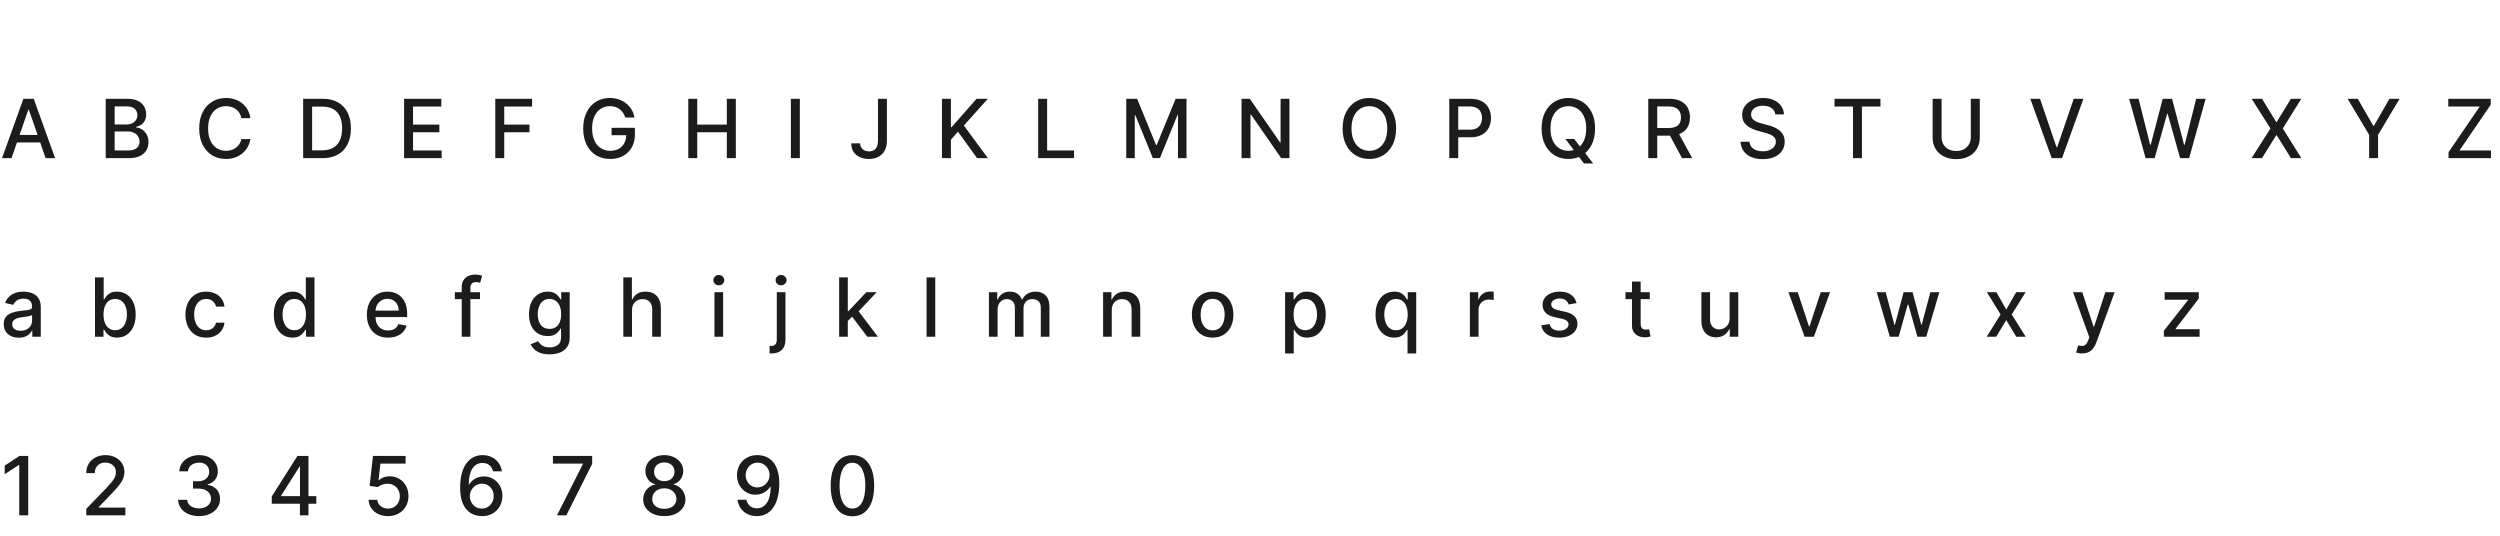
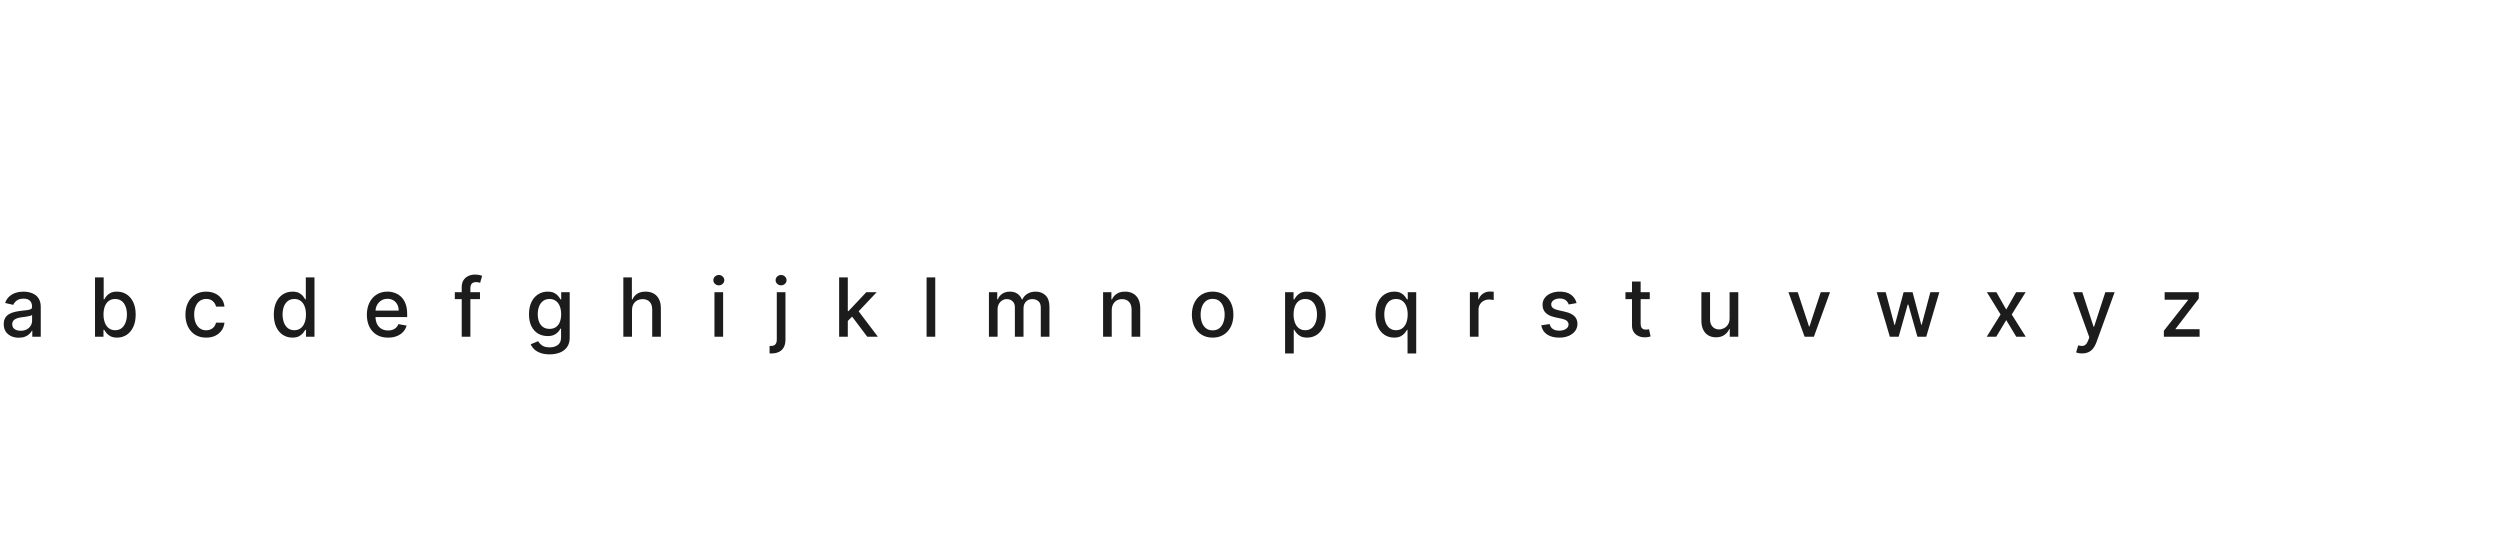
<svg xmlns="http://www.w3.org/2000/svg" width="490" height="105" viewBox="0 0 490 105" fill="none">
-   <path d="M2.261 31H0.398L4.585 19.364H6.614L10.801 31H8.938L5.648 21.477H5.557L2.261 31ZM2.574 26.443H8.619V27.921H2.574V26.443ZM20.716 31V19.364H24.977C25.803 19.364 26.487 19.5 27.028 19.773C27.57 20.042 27.975 20.407 28.244 20.869C28.513 21.328 28.648 21.845 28.648 22.421C28.648 22.905 28.559 23.314 28.381 23.648C28.203 23.977 27.964 24.242 27.665 24.443C27.369 24.64 27.044 24.784 26.688 24.875V24.989C27.074 25.008 27.451 25.133 27.818 25.364C28.189 25.591 28.496 25.915 28.739 26.335C28.981 26.756 29.102 27.267 29.102 27.869C29.102 28.464 28.962 28.998 28.682 29.472C28.405 29.941 27.977 30.314 27.398 30.591C26.818 30.864 26.078 31 25.176 31H20.716ZM22.472 29.494H25.006C25.847 29.494 26.449 29.331 26.812 29.006C27.176 28.68 27.358 28.273 27.358 27.784C27.358 27.417 27.265 27.079 27.079 26.773C26.894 26.466 26.629 26.222 26.284 26.04C25.943 25.858 25.538 25.767 25.068 25.767H22.472V29.494ZM22.472 24.398H24.824C25.218 24.398 25.572 24.322 25.886 24.171C26.204 24.019 26.456 23.807 26.642 23.534C26.831 23.258 26.926 22.932 26.926 22.557C26.926 22.076 26.758 21.672 26.421 21.347C26.083 21.021 25.566 20.858 24.869 20.858H22.472V24.398ZM49.084 23.148H47.311C47.243 22.769 47.116 22.436 46.93 22.148C46.745 21.86 46.517 21.616 46.249 21.415C45.98 21.214 45.678 21.062 45.345 20.96C45.016 20.858 44.665 20.807 44.294 20.807C43.624 20.807 43.023 20.975 42.493 21.312C41.966 21.65 41.55 22.144 41.243 22.796C40.94 23.447 40.788 24.242 40.788 25.182C40.788 26.129 40.94 26.928 41.243 27.579C41.55 28.231 41.968 28.724 42.499 29.057C43.029 29.39 43.626 29.557 44.288 29.557C44.656 29.557 45.004 29.508 45.334 29.409C45.667 29.307 45.968 29.157 46.237 28.96C46.506 28.763 46.733 28.523 46.919 28.239C47.108 27.951 47.239 27.621 47.311 27.25L49.084 27.256C48.989 27.828 48.805 28.354 48.533 28.835C48.264 29.312 47.917 29.725 47.493 30.074C47.072 30.419 46.591 30.686 46.05 30.875C45.508 31.064 44.917 31.159 44.277 31.159C43.269 31.159 42.372 30.921 41.584 30.443C40.796 29.962 40.175 29.275 39.72 28.381C39.269 27.487 39.044 26.421 39.044 25.182C39.044 23.939 39.271 22.873 39.726 21.983C40.18 21.089 40.802 20.403 41.59 19.926C42.377 19.445 43.273 19.204 44.277 19.204C44.894 19.204 45.47 19.294 46.004 19.472C46.542 19.646 47.025 19.903 47.453 20.244C47.881 20.581 48.235 20.994 48.516 21.483C48.796 21.968 48.985 22.523 49.084 23.148ZM63.186 31H59.419V19.364H63.305C64.445 19.364 65.425 19.597 66.243 20.062C67.061 20.525 67.688 21.189 68.124 22.057C68.563 22.921 68.783 23.956 68.783 25.165C68.783 26.377 68.561 27.419 68.118 28.29C67.678 29.161 67.042 29.831 66.209 30.301C65.376 30.767 64.368 31 63.186 31ZM61.175 29.466H63.09C63.976 29.466 64.713 29.299 65.3 28.966C65.887 28.629 66.326 28.142 66.618 27.506C66.91 26.866 67.055 26.085 67.055 25.165C67.055 24.252 66.91 23.477 66.618 22.841C66.33 22.204 65.9 21.722 65.328 21.392C64.756 21.062 64.046 20.898 63.197 20.898H61.175V29.466ZM79.2 31V19.364H86.496V20.875H80.956V24.421H86.115V25.926H80.956V29.489H86.564V31H79.2ZM97.075 31V19.364H104.291V20.875H98.831V24.421H103.774V25.926H98.831V31H97.075ZM122.56 23.04C122.45 22.695 122.302 22.386 122.116 22.114C121.935 21.837 121.717 21.602 121.463 21.409C121.209 21.212 120.92 21.062 120.594 20.96C120.272 20.858 119.918 20.807 119.531 20.807C118.876 20.807 118.285 20.975 117.759 21.312C117.232 21.65 116.815 22.144 116.509 22.796C116.205 23.443 116.054 24.237 116.054 25.176C116.054 26.119 116.207 26.917 116.514 27.568C116.821 28.22 117.241 28.714 117.776 29.051C118.31 29.388 118.918 29.557 119.599 29.557C120.232 29.557 120.783 29.428 121.253 29.171C121.726 28.913 122.092 28.549 122.349 28.079C122.611 27.606 122.741 27.049 122.741 26.409L123.196 26.494H119.866V25.046H124.44V26.369C124.44 27.347 124.232 28.195 123.815 28.915C123.402 29.631 122.83 30.184 122.099 30.574C121.372 30.964 120.539 31.159 119.599 31.159C118.546 31.159 117.622 30.917 116.827 30.432C116.035 29.947 115.418 29.259 114.974 28.369C114.531 27.475 114.31 26.415 114.31 25.188C114.31 24.259 114.438 23.426 114.696 22.688C114.954 21.949 115.315 21.322 115.781 20.807C116.251 20.288 116.802 19.892 117.435 19.619C118.071 19.343 118.766 19.204 119.52 19.204C120.149 19.204 120.734 19.297 121.276 19.483C121.821 19.669 122.306 19.932 122.73 20.273C123.158 20.614 123.512 21.019 123.793 21.489C124.073 21.954 124.262 22.472 124.361 23.04H122.56ZM134.903 31V19.364H136.659V24.421H142.46V19.364H144.222V31H142.46V25.926H136.659V31H134.903ZM156.768 19.364V31H155.013V19.364H156.768ZM172.082 19.364H173.832V27.614C173.832 28.36 173.685 28.998 173.389 29.528C173.098 30.059 172.687 30.464 172.156 30.744C171.626 31.021 171.005 31.159 170.293 31.159C169.637 31.159 169.048 31.04 168.526 30.801C168.007 30.562 167.596 30.216 167.293 29.761C166.993 29.303 166.844 28.746 166.844 28.091H168.588C168.588 28.413 168.662 28.691 168.81 28.926C168.961 29.161 169.168 29.345 169.429 29.477C169.694 29.606 169.997 29.671 170.338 29.671C170.709 29.671 171.024 29.593 171.281 29.438C171.543 29.278 171.741 29.046 171.878 28.739C172.014 28.432 172.082 28.057 172.082 27.614V19.364ZM184.622 31V19.364H186.378V24.921H186.52L191.401 19.364H193.611L188.918 24.602L193.628 31H191.514L187.753 25.801L186.378 27.381V31H184.622ZM203.482 31V19.364H205.237V29.489H210.51V31H203.482ZM220.747 19.364H222.878L226.582 28.409H226.719L230.423 19.364H232.554V31H230.884V22.579H230.776L227.344 30.983H225.957L222.526 22.574H222.418V31H220.747V19.364ZM252.733 19.364V31H251.119L245.205 22.466H245.097V31H243.341V19.364H244.966L250.886 27.909H250.994V19.364H252.733ZM273.636 25.182C273.636 26.424 273.409 27.492 272.955 28.386C272.5 29.276 271.877 29.962 271.085 30.443C270.297 30.921 269.402 31.159 268.398 31.159C267.39 31.159 266.491 30.921 265.699 30.443C264.911 29.962 264.29 29.275 263.835 28.381C263.381 27.487 263.153 26.421 263.153 25.182C263.153 23.939 263.381 22.873 263.835 21.983C264.29 21.089 264.911 20.403 265.699 19.926C266.491 19.445 267.39 19.204 268.398 19.204C269.402 19.204 270.297 19.445 271.085 19.926C271.877 20.403 272.5 21.089 272.955 21.983C273.409 22.873 273.636 23.939 273.636 25.182ZM271.898 25.182C271.898 24.235 271.744 23.438 271.438 22.79C271.134 22.138 270.718 21.646 270.188 21.312C269.661 20.975 269.064 20.807 268.398 20.807C267.727 20.807 267.129 20.975 266.602 21.312C266.076 21.646 265.659 22.138 265.352 22.79C265.049 23.438 264.898 24.235 264.898 25.182C264.898 26.129 265.049 26.928 265.352 27.579C265.659 28.227 266.076 28.72 266.602 29.057C267.129 29.39 267.727 29.557 268.398 29.557C269.064 29.557 269.661 29.39 270.188 29.057C270.718 28.72 271.134 28.227 271.438 27.579C271.744 26.928 271.898 26.129 271.898 25.182ZM284.06 31V19.364H288.207C289.113 19.364 289.863 19.528 290.457 19.858C291.052 20.188 291.497 20.638 291.793 21.21C292.088 21.778 292.236 22.419 292.236 23.131C292.236 23.847 292.086 24.491 291.787 25.062C291.491 25.631 291.045 26.081 290.446 26.415C289.851 26.744 289.103 26.909 288.202 26.909H285.349V25.421H288.043C288.615 25.421 289.079 25.322 289.435 25.125C289.791 24.924 290.052 24.651 290.219 24.307C290.385 23.962 290.469 23.57 290.469 23.131C290.469 22.691 290.385 22.301 290.219 21.96C290.052 21.619 289.789 21.352 289.429 21.159C289.073 20.966 288.603 20.869 288.02 20.869H285.815V31H284.06ZM306.807 27.227H308.534L309.75 28.812L310.324 29.517L312.261 32.045H310.466L309.17 30.358L308.727 29.744L306.807 27.227ZM312.636 25.182C312.636 26.424 312.409 27.492 311.955 28.386C311.5 29.276 310.877 29.962 310.085 30.443C309.297 30.921 308.402 31.159 307.398 31.159C306.39 31.159 305.491 30.921 304.699 30.443C303.911 29.962 303.29 29.275 302.835 28.381C302.381 27.487 302.153 26.421 302.153 25.182C302.153 23.939 302.381 22.873 302.835 21.983C303.29 21.089 303.911 20.403 304.699 19.926C305.491 19.445 306.39 19.204 307.398 19.204C308.402 19.204 309.297 19.445 310.085 19.926C310.877 20.403 311.5 21.089 311.955 21.983C312.409 22.873 312.636 23.939 312.636 25.182ZM310.898 25.182C310.898 24.235 310.744 23.438 310.438 22.79C310.134 22.138 309.718 21.646 309.188 21.312C308.661 20.975 308.064 20.807 307.398 20.807C306.727 20.807 306.129 20.975 305.602 21.312C305.076 21.646 304.659 22.138 304.352 22.79C304.049 23.438 303.898 24.235 303.898 25.182C303.898 26.129 304.049 26.928 304.352 27.579C304.659 28.227 305.076 28.72 305.602 29.057C306.129 29.39 306.727 29.557 307.398 29.557C308.064 29.557 308.661 29.39 309.188 29.057C309.718 28.72 310.134 28.227 310.438 27.579C310.744 26.928 310.898 26.129 310.898 25.182ZM323.06 31V19.364H327.207C328.109 19.364 328.857 19.519 329.452 19.829C330.05 20.14 330.497 20.57 330.793 21.119C331.088 21.665 331.236 22.296 331.236 23.011C331.236 23.724 331.086 24.35 330.787 24.892C330.491 25.43 330.045 25.849 329.446 26.148C328.851 26.447 328.103 26.597 327.202 26.597H324.06V25.085H327.043C327.611 25.085 328.073 25.004 328.429 24.841C328.789 24.678 329.052 24.441 329.219 24.131C329.385 23.82 329.469 23.447 329.469 23.011C329.469 22.572 329.384 22.191 329.213 21.869C329.046 21.547 328.783 21.301 328.423 21.131C328.067 20.956 327.599 20.869 327.02 20.869H324.815V31H323.06ZM328.804 25.75L331.679 31H329.679L326.861 25.75H328.804ZM347.953 22.421C347.893 21.883 347.643 21.466 347.203 21.171C346.764 20.871 346.211 20.722 345.544 20.722C345.067 20.722 344.654 20.797 344.305 20.949C343.957 21.097 343.686 21.301 343.493 21.562C343.304 21.82 343.209 22.114 343.209 22.443C343.209 22.72 343.273 22.958 343.402 23.159C343.535 23.36 343.707 23.528 343.919 23.665C344.135 23.797 344.366 23.909 344.612 24C344.858 24.087 345.095 24.159 345.322 24.216L346.459 24.511C346.83 24.602 347.211 24.725 347.601 24.881C347.991 25.036 348.353 25.241 348.686 25.494C349.019 25.748 349.288 26.062 349.493 26.438C349.701 26.812 349.805 27.261 349.805 27.784C349.805 28.443 349.635 29.028 349.294 29.54C348.957 30.051 348.466 30.454 347.822 30.75C347.182 31.046 346.408 31.193 345.499 31.193C344.627 31.193 343.874 31.055 343.237 30.778C342.601 30.502 342.103 30.11 341.743 29.602C341.383 29.091 341.184 28.485 341.146 27.784H342.908C342.942 28.204 343.078 28.555 343.317 28.835C343.559 29.112 343.868 29.318 344.243 29.454C344.622 29.587 345.036 29.653 345.487 29.653C345.983 29.653 346.425 29.576 346.811 29.421C347.201 29.261 347.508 29.042 347.732 28.761C347.955 28.477 348.067 28.146 348.067 27.767C348.067 27.422 347.968 27.14 347.771 26.921C347.578 26.701 347.315 26.519 346.982 26.375C346.652 26.231 346.279 26.104 345.862 25.994L344.487 25.619C343.555 25.366 342.817 24.992 342.271 24.5C341.73 24.008 341.459 23.356 341.459 22.546C341.459 21.875 341.641 21.29 342.004 20.79C342.368 20.29 342.86 19.901 343.482 19.625C344.103 19.345 344.804 19.204 345.584 19.204C346.372 19.204 347.067 19.343 347.669 19.619C348.275 19.896 348.752 20.276 349.101 20.761C349.449 21.242 349.631 21.796 349.646 22.421H347.953ZM359.564 20.875V19.364H368.57V20.875H364.939V31H363.189V20.875H359.564ZM386.277 19.364H388.038V27.017C388.038 27.831 387.847 28.553 387.464 29.182C387.082 29.807 386.544 30.299 385.851 30.659C385.158 31.015 384.345 31.193 383.413 31.193C382.485 31.193 381.675 31.015 380.982 30.659C380.288 30.299 379.75 29.807 379.368 29.182C378.985 28.553 378.794 27.831 378.794 27.017V19.364H380.55V26.875C380.55 27.401 380.665 27.869 380.896 28.278C381.131 28.688 381.463 29.009 381.891 29.244C382.319 29.475 382.826 29.591 383.413 29.591C384.004 29.591 384.514 29.475 384.942 29.244C385.374 29.009 385.703 28.688 385.93 28.278C386.161 27.869 386.277 27.401 386.277 26.875V19.364ZM399.842 19.364L403.081 28.841H403.212L406.45 19.364H408.348L404.161 31H402.132L397.945 19.364H399.842ZM420.541 31L417.314 19.364H419.161L421.428 28.375H421.536L423.893 19.364H425.723L428.081 28.381H428.189L430.45 19.364H432.303L429.07 31H427.303L424.854 22.284H424.763L422.314 31H420.541ZM443.359 19.364L446.143 23.915H446.234L449.018 19.364H451.053L447.428 25.182L451.075 31H449.03L446.234 26.511H446.143L443.348 31H441.303L445.013 25.182L441.325 19.364H443.359ZM460.131 19.364H462.125L465.165 24.653H465.29L468.33 19.364H470.324L466.102 26.432V31H464.352V26.432L460.131 19.364ZM479.915 31V29.829L486.034 20.875H479.864V19.364H488.182V20.534L482.062 29.489H488.233V31H479.915Z" fill="#1C1C1C" />
  <path d="M3.682 66.193C3.129 66.193 2.629 66.091 2.182 65.886C1.735 65.678 1.381 65.377 1.119 64.983C0.862 64.589 0.733 64.106 0.733 63.534C0.733 63.042 0.828 62.636 1.017 62.318C1.206 62 1.462 61.748 1.784 61.562C2.106 61.377 2.466 61.237 2.864 61.142C3.261 61.047 3.667 60.975 4.08 60.926C4.602 60.865 5.027 60.816 5.352 60.778C5.678 60.737 5.915 60.67 6.062 60.58C6.21 60.489 6.284 60.341 6.284 60.136V60.097C6.284 59.6 6.144 59.216 5.864 58.943C5.587 58.67 5.174 58.534 4.625 58.534C4.053 58.534 3.602 58.661 3.273 58.915C2.947 59.165 2.722 59.443 2.597 59.75L1 59.386C1.189 58.856 1.466 58.428 1.83 58.102C2.197 57.773 2.619 57.534 3.097 57.386C3.574 57.235 4.076 57.159 4.602 57.159C4.951 57.159 5.32 57.201 5.71 57.284C6.104 57.364 6.472 57.511 6.812 57.727C7.157 57.943 7.439 58.252 7.659 58.653C7.879 59.051 7.989 59.568 7.989 60.205V66H6.33V64.807H6.261C6.152 65.026 5.987 65.242 5.767 65.454C5.547 65.667 5.265 65.843 4.92 65.983C4.576 66.123 4.163 66.193 3.682 66.193ZM4.051 64.829C4.521 64.829 4.922 64.737 5.256 64.551C5.593 64.365 5.848 64.123 6.023 63.824C6.201 63.521 6.29 63.197 6.29 62.852V61.727C6.229 61.788 6.112 61.845 5.938 61.898C5.767 61.947 5.572 61.99 5.352 62.028C5.133 62.062 4.919 62.095 4.71 62.125C4.502 62.151 4.328 62.174 4.188 62.193C3.858 62.235 3.557 62.305 3.284 62.403C3.015 62.502 2.799 62.644 2.636 62.83C2.477 63.011 2.398 63.254 2.398 63.557C2.398 63.977 2.553 64.296 2.864 64.511C3.174 64.724 3.57 64.829 4.051 64.829ZM18.622 66V54.364H20.321V58.688H20.423C20.522 58.506 20.664 58.295 20.849 58.057C21.035 57.818 21.293 57.61 21.622 57.432C21.952 57.25 22.387 57.159 22.929 57.159C23.634 57.159 24.262 57.337 24.815 57.693C25.368 58.049 25.802 58.562 26.116 59.233C26.435 59.903 26.594 60.71 26.594 61.653C26.594 62.597 26.437 63.405 26.122 64.079C25.808 64.75 25.376 65.267 24.827 65.631C24.277 65.99 23.651 66.171 22.946 66.171C22.416 66.171 21.982 66.081 21.645 65.903C21.312 65.725 21.05 65.517 20.861 65.278C20.671 65.04 20.526 64.828 20.423 64.642H20.281V66H18.622ZM20.287 61.636C20.287 62.25 20.376 62.788 20.554 63.25C20.732 63.712 20.99 64.074 21.327 64.335C21.664 64.593 22.077 64.722 22.565 64.722C23.073 64.722 23.497 64.587 23.838 64.318C24.179 64.046 24.437 63.676 24.611 63.21C24.789 62.744 24.878 62.22 24.878 61.636C24.878 61.061 24.791 60.544 24.616 60.085C24.446 59.627 24.188 59.265 23.844 59C23.503 58.735 23.077 58.602 22.565 58.602C22.073 58.602 21.656 58.729 21.315 58.983C20.978 59.237 20.723 59.591 20.548 60.045C20.374 60.5 20.287 61.03 20.287 61.636ZM40.412 66.176C39.567 66.176 38.84 65.985 38.23 65.602C37.624 65.216 37.158 64.684 36.832 64.006C36.507 63.328 36.344 62.551 36.344 61.676C36.344 60.79 36.51 60.008 36.844 59.33C37.177 58.648 37.647 58.115 38.253 57.733C38.859 57.35 39.573 57.159 40.395 57.159C41.058 57.159 41.649 57.282 42.168 57.528C42.687 57.771 43.105 58.112 43.423 58.551C43.745 58.99 43.937 59.504 43.997 60.091H42.344C42.253 59.682 42.044 59.33 41.719 59.034C41.397 58.739 40.965 58.591 40.423 58.591C39.95 58.591 39.535 58.716 39.179 58.966C38.827 59.212 38.552 59.564 38.355 60.023C38.158 60.477 38.06 61.015 38.06 61.636C38.06 62.273 38.156 62.822 38.349 63.284C38.543 63.746 38.815 64.104 39.168 64.358C39.524 64.612 39.942 64.739 40.423 64.739C40.745 64.739 41.037 64.68 41.298 64.562C41.563 64.441 41.785 64.269 41.963 64.046C42.145 63.822 42.272 63.553 42.344 63.239H43.997C43.937 63.803 43.753 64.307 43.446 64.75C43.139 65.193 42.728 65.542 42.213 65.796C41.702 66.049 41.101 66.176 40.412 66.176ZM57.315 66.171C56.611 66.171 55.982 65.99 55.429 65.631C54.88 65.267 54.448 64.75 54.133 64.079C53.823 63.405 53.668 62.597 53.668 61.653C53.668 60.71 53.825 59.903 54.139 59.233C54.457 58.562 54.893 58.049 55.446 57.693C55.999 57.337 56.626 57.159 57.327 57.159C57.868 57.159 58.304 57.25 58.633 57.432C58.967 57.61 59.224 57.818 59.406 58.057C59.592 58.295 59.736 58.506 59.838 58.688H59.94V54.364H61.639V66H59.98V64.642H59.838C59.736 64.828 59.588 65.04 59.395 65.278C59.206 65.517 58.944 65.725 58.611 65.903C58.278 66.081 57.846 66.171 57.315 66.171ZM57.69 64.722C58.179 64.722 58.592 64.593 58.929 64.335C59.27 64.074 59.528 63.712 59.702 63.25C59.88 62.788 59.969 62.25 59.969 61.636C59.969 61.03 59.882 60.5 59.707 60.045C59.533 59.591 59.278 59.237 58.94 58.983C58.603 58.729 58.187 58.602 57.69 58.602C57.179 58.602 56.753 58.735 56.412 59C56.071 59.265 55.813 59.627 55.639 60.085C55.469 60.544 55.383 61.061 55.383 61.636C55.383 62.22 55.471 62.744 55.645 63.21C55.819 63.676 56.077 64.046 56.418 64.318C56.762 64.587 57.187 64.722 57.69 64.722ZM76.06 66.176C75.2 66.176 74.459 65.992 73.838 65.625C73.221 65.254 72.743 64.733 72.406 64.062C72.073 63.388 71.906 62.599 71.906 61.693C71.906 60.799 72.073 60.011 72.406 59.33C72.743 58.648 73.213 58.115 73.815 57.733C74.421 57.35 75.13 57.159 75.94 57.159C76.433 57.159 76.91 57.24 77.372 57.403C77.834 57.566 78.249 57.822 78.617 58.17C78.984 58.519 79.274 58.972 79.486 59.528C79.698 60.081 79.804 60.754 79.804 61.545V62.148H72.867V60.875H78.139C78.139 60.428 78.048 60.032 77.867 59.688C77.685 59.339 77.429 59.064 77.099 58.864C76.774 58.663 76.391 58.562 75.952 58.562C75.474 58.562 75.058 58.68 74.702 58.915C74.349 59.146 74.077 59.449 73.883 59.824C73.694 60.195 73.599 60.599 73.599 61.034V62.028C73.599 62.612 73.702 63.108 73.906 63.517C74.115 63.926 74.404 64.239 74.776 64.454C75.147 64.667 75.581 64.773 76.077 64.773C76.399 64.773 76.692 64.727 76.957 64.636C77.222 64.542 77.452 64.401 77.645 64.216C77.838 64.03 77.986 63.801 78.088 63.528L79.696 63.818C79.567 64.292 79.336 64.706 79.003 65.062C78.673 65.415 78.258 65.689 77.758 65.886C77.262 66.079 76.696 66.176 76.06 66.176ZM94.077 57.273V58.636H89.145V57.273H94.077ZM90.497 66V56.261C90.497 55.716 90.617 55.263 90.855 54.903C91.094 54.54 91.41 54.269 91.804 54.091C92.198 53.909 92.626 53.818 93.088 53.818C93.429 53.818 93.721 53.847 93.963 53.903C94.206 53.956 94.385 54.006 94.503 54.051L94.105 55.426C94.026 55.403 93.923 55.377 93.798 55.347C93.673 55.312 93.522 55.295 93.344 55.295C92.931 55.295 92.635 55.398 92.457 55.602C92.283 55.807 92.196 56.102 92.196 56.489V66H90.497ZM107.723 69.454C107.03 69.454 106.433 69.364 105.933 69.182C105.437 69 105.032 68.76 104.717 68.46C104.403 68.161 104.168 67.833 104.013 67.477L105.473 66.875C105.575 67.042 105.712 67.218 105.882 67.403C106.056 67.593 106.291 67.754 106.587 67.886C106.886 68.019 107.27 68.085 107.74 68.085C108.384 68.085 108.916 67.928 109.337 67.614C109.757 67.303 109.967 66.807 109.967 66.125V64.409H109.859C109.757 64.595 109.609 64.801 109.416 65.028C109.227 65.256 108.965 65.453 108.632 65.619C108.299 65.786 107.865 65.869 107.331 65.869C106.642 65.869 106.02 65.708 105.467 65.386C104.918 65.061 104.482 64.581 104.161 63.949C103.842 63.312 103.683 62.53 103.683 61.602C103.683 60.674 103.84 59.879 104.155 59.216C104.473 58.553 104.909 58.045 105.462 57.693C106.015 57.337 106.642 57.159 107.342 57.159C107.884 57.159 108.321 57.25 108.655 57.432C108.988 57.61 109.248 57.818 109.433 58.057C109.623 58.295 109.768 58.506 109.871 58.688H109.996V57.273H111.661V66.193C111.661 66.943 111.486 67.559 111.138 68.04C110.789 68.521 110.318 68.877 109.723 69.108C109.132 69.339 108.465 69.454 107.723 69.454ZM107.706 64.46C108.195 64.46 108.607 64.347 108.945 64.119C109.286 63.888 109.543 63.559 109.717 63.131C109.895 62.699 109.984 62.182 109.984 61.58C109.984 60.992 109.897 60.475 109.723 60.028C109.549 59.581 109.293 59.233 108.956 58.983C108.619 58.729 108.202 58.602 107.706 58.602C107.195 58.602 106.768 58.735 106.428 59C106.087 59.261 105.829 59.617 105.655 60.068C105.484 60.519 105.399 61.023 105.399 61.58C105.399 62.151 105.486 62.653 105.661 63.085C105.835 63.517 106.092 63.854 106.433 64.097C106.778 64.339 107.202 64.46 107.706 64.46ZM123.872 60.818V66H122.173V54.364H123.849V58.693H123.957C124.162 58.224 124.474 57.85 124.895 57.574C125.315 57.297 125.865 57.159 126.543 57.159C127.141 57.159 127.664 57.282 128.111 57.528C128.562 57.775 128.91 58.142 129.156 58.631C129.406 59.115 129.531 59.722 129.531 60.449V66H127.832V60.653C127.832 60.013 127.668 59.517 127.338 59.165C127.009 58.809 126.55 58.631 125.963 58.631C125.562 58.631 125.202 58.716 124.884 58.886C124.569 59.057 124.321 59.307 124.139 59.636C123.961 59.962 123.872 60.356 123.872 60.818ZM140.033 66V57.273H141.732V66H140.033ZM140.891 55.926C140.595 55.926 140.341 55.828 140.129 55.631C139.921 55.43 139.817 55.191 139.817 54.915C139.817 54.635 139.921 54.396 140.129 54.199C140.341 53.998 140.595 53.898 140.891 53.898C141.186 53.898 141.438 53.998 141.646 54.199C141.858 54.396 141.964 54.635 141.964 54.915C141.964 55.191 141.858 55.43 141.646 55.631C141.438 55.828 141.186 55.926 140.891 55.926ZM152.251 57.273H153.95V66.568C153.95 67.151 153.844 67.644 153.632 68.046C153.424 68.447 153.113 68.752 152.7 68.96C152.291 69.169 151.786 69.273 151.183 69.273C151.123 69.273 151.066 69.273 151.013 69.273C150.956 69.273 150.897 69.271 150.837 69.267V67.807C150.89 67.807 150.937 67.807 150.979 67.807C151.017 67.807 151.06 67.807 151.109 67.807C151.511 67.807 151.801 67.699 151.979 67.483C152.161 67.271 152.251 66.962 152.251 66.557V57.273ZM153.092 55.926C152.797 55.926 152.543 55.828 152.331 55.631C152.123 55.43 152.018 55.191 152.018 54.915C152.018 54.635 152.123 54.396 152.331 54.199C152.543 53.998 152.797 53.898 153.092 53.898C153.388 53.898 153.64 53.998 153.848 54.199C154.06 54.396 154.166 54.635 154.166 54.915C154.166 55.191 154.06 55.43 153.848 55.631C153.64 55.828 153.388 55.926 153.092 55.926ZM166.033 63.04L166.021 60.966H166.317L169.794 57.273H171.828L167.862 61.477H167.595L166.033 63.04ZM164.47 66V54.364H166.169V66H164.47ZM169.982 66L166.857 61.852L168.027 60.665L172.067 66H169.982ZM183.31 54.364V66H181.611V54.364H183.31ZM193.83 66V57.273H195.46V58.693H195.568C195.75 58.212 196.047 57.837 196.46 57.568C196.873 57.295 197.367 57.159 197.943 57.159C198.527 57.159 199.015 57.295 199.409 57.568C199.807 57.841 200.1 58.216 200.29 58.693H200.381C200.589 58.227 200.92 57.856 201.375 57.58C201.83 57.299 202.371 57.159 203 57.159C203.792 57.159 204.438 57.407 204.938 57.903C205.441 58.4 205.693 59.148 205.693 60.148V66H203.994V60.307C203.994 59.716 203.833 59.288 203.511 59.023C203.189 58.758 202.805 58.625 202.358 58.625C201.805 58.625 201.375 58.795 201.068 59.136C200.761 59.474 200.608 59.907 200.608 60.438V66H198.915V60.199C198.915 59.725 198.767 59.345 198.472 59.057C198.176 58.769 197.792 58.625 197.318 58.625C196.996 58.625 196.699 58.71 196.426 58.881C196.157 59.047 195.939 59.28 195.773 59.58C195.61 59.879 195.528 60.225 195.528 60.619V66H193.83ZM217.903 60.818V66H216.205V57.273H217.835V58.693H217.943C218.144 58.231 218.458 57.86 218.886 57.58C219.318 57.299 219.862 57.159 220.517 57.159C221.112 57.159 221.633 57.284 222.08 57.534C222.527 57.78 222.873 58.148 223.119 58.636C223.366 59.125 223.489 59.729 223.489 60.449V66H221.79V60.653C221.79 60.021 221.625 59.526 221.295 59.17C220.966 58.811 220.513 58.631 219.938 58.631C219.544 58.631 219.193 58.716 218.886 58.886C218.583 59.057 218.343 59.307 218.165 59.636C217.991 59.962 217.903 60.356 217.903 60.818ZM237.678 66.176C236.859 66.176 236.145 65.989 235.536 65.614C234.926 65.239 234.452 64.714 234.115 64.04C233.778 63.365 233.609 62.578 233.609 61.676C233.609 60.771 233.778 59.979 234.115 59.301C234.452 58.623 234.926 58.097 235.536 57.722C236.145 57.347 236.859 57.159 237.678 57.159C238.496 57.159 239.21 57.347 239.82 57.722C240.429 58.097 240.903 58.623 241.24 59.301C241.577 59.979 241.746 60.771 241.746 61.676C241.746 62.578 241.577 63.365 241.24 64.04C240.903 64.714 240.429 65.239 239.82 65.614C239.21 65.989 238.496 66.176 237.678 66.176ZM237.683 64.75C238.214 64.75 238.653 64.61 239.001 64.329C239.35 64.049 239.607 63.676 239.774 63.21C239.945 62.744 240.03 62.231 240.03 61.67C240.03 61.114 239.945 60.602 239.774 60.136C239.607 59.667 239.35 59.29 239.001 59.006C238.653 58.722 238.214 58.58 237.683 58.58C237.149 58.58 236.706 58.722 236.354 59.006C236.005 59.29 235.746 59.667 235.575 60.136C235.409 60.602 235.325 61.114 235.325 61.67C235.325 62.231 235.409 62.744 235.575 63.21C235.746 63.676 236.005 64.049 236.354 64.329C236.706 64.61 237.149 64.75 237.683 64.75ZM251.876 69.273V57.273H253.536V58.688H253.678C253.776 58.506 253.918 58.295 254.104 58.057C254.289 57.818 254.547 57.61 254.876 57.432C255.206 57.25 255.642 57.159 256.183 57.159C256.888 57.159 257.517 57.337 258.07 57.693C258.623 58.049 259.056 58.562 259.371 59.233C259.689 59.903 259.848 60.71 259.848 61.653C259.848 62.597 259.691 63.405 259.376 64.079C259.062 64.75 258.63 65.267 258.081 65.631C257.532 65.99 256.905 66.171 256.2 66.171C255.67 66.171 255.236 66.081 254.899 65.903C254.566 65.725 254.304 65.517 254.115 65.278C253.926 65.04 253.78 64.828 253.678 64.642H253.575V69.273H251.876ZM253.541 61.636C253.541 62.25 253.63 62.788 253.808 63.25C253.986 63.712 254.244 64.074 254.581 64.335C254.918 64.593 255.331 64.722 255.82 64.722C256.327 64.722 256.751 64.587 257.092 64.318C257.433 64.046 257.691 63.676 257.865 63.21C258.043 62.744 258.132 62.22 258.132 61.636C258.132 61.061 258.045 60.544 257.871 60.085C257.7 59.627 257.443 59.265 257.098 59C256.757 58.735 256.331 58.602 255.82 58.602C255.327 58.602 254.911 58.729 254.57 58.983C254.232 59.237 253.977 59.591 253.803 60.045C253.628 60.5 253.541 61.03 253.541 61.636ZM275.878 69.273V64.642H275.776C275.673 64.828 275.526 65.04 275.332 65.278C275.143 65.517 274.882 65.725 274.548 65.903C274.215 66.081 273.783 66.171 273.253 66.171C272.548 66.171 271.92 65.99 271.366 65.631C270.817 65.267 270.385 64.75 270.071 64.079C269.76 63.405 269.605 62.597 269.605 61.653C269.605 60.71 269.762 59.903 270.077 59.233C270.395 58.562 270.83 58.049 271.384 57.693C271.937 57.337 272.563 57.159 273.264 57.159C273.806 57.159 274.241 57.25 274.571 57.432C274.904 57.61 275.162 57.818 275.344 58.057C275.529 58.295 275.673 58.506 275.776 58.688H275.918V57.273H277.577V69.273H275.878ZM273.628 64.722C274.116 64.722 274.529 64.593 274.866 64.335C275.207 64.074 275.465 63.712 275.639 63.25C275.817 62.788 275.906 62.25 275.906 61.636C275.906 61.03 275.819 60.5 275.645 60.045C275.471 59.591 275.215 59.237 274.878 58.983C274.541 58.729 274.124 58.602 273.628 58.602C273.116 58.602 272.69 58.735 272.349 59C272.009 59.265 271.751 59.627 271.577 60.085C271.406 60.544 271.321 61.061 271.321 61.636C271.321 62.22 271.408 62.744 271.582 63.21C271.757 63.676 272.014 64.046 272.355 64.318C272.7 64.587 273.124 64.722 273.628 64.722ZM288.095 66V57.273H289.737V58.659H289.828C289.987 58.189 290.268 57.82 290.669 57.551C291.074 57.278 291.533 57.142 292.044 57.142C292.15 57.142 292.275 57.146 292.419 57.153C292.567 57.161 292.682 57.17 292.766 57.182V58.807C292.697 58.788 292.576 58.767 292.402 58.744C292.228 58.718 292.054 58.705 291.879 58.705C291.478 58.705 291.12 58.79 290.805 58.96C290.495 59.127 290.249 59.36 290.067 59.659C289.885 59.955 289.794 60.292 289.794 60.67V66H288.095ZM309.01 59.403L307.47 59.676C307.406 59.479 307.304 59.292 307.163 59.114C307.027 58.936 306.841 58.79 306.607 58.676C306.372 58.562 306.078 58.506 305.726 58.506C305.245 58.506 304.843 58.614 304.521 58.83C304.199 59.042 304.038 59.316 304.038 59.653C304.038 59.945 304.146 60.18 304.362 60.358C304.578 60.536 304.927 60.682 305.408 60.795L306.794 61.114C307.597 61.299 308.196 61.585 308.589 61.972C308.983 62.358 309.18 62.86 309.18 63.477C309.18 64 309.029 64.466 308.726 64.875C308.427 65.28 308.008 65.599 307.47 65.829C306.936 66.061 306.317 66.176 305.612 66.176C304.635 66.176 303.838 65.968 303.22 65.551C302.603 65.131 302.224 64.534 302.084 63.761L303.726 63.511C303.828 63.939 304.038 64.263 304.357 64.483C304.675 64.699 305.089 64.807 305.601 64.807C306.158 64.807 306.603 64.691 306.936 64.46C307.269 64.225 307.436 63.939 307.436 63.602C307.436 63.33 307.334 63.1 307.129 62.915C306.929 62.729 306.62 62.589 306.203 62.494L304.726 62.17C303.911 61.985 303.309 61.689 302.919 61.284C302.533 60.879 302.339 60.365 302.339 59.744C302.339 59.229 302.483 58.778 302.771 58.392C303.059 58.006 303.457 57.705 303.964 57.489C304.472 57.269 305.054 57.159 305.709 57.159C306.652 57.159 307.394 57.364 307.936 57.773C308.478 58.178 308.836 58.722 309.01 59.403ZM323.357 57.273V58.636H318.589V57.273H323.357ZM319.868 55.182H321.567V63.438C321.567 63.767 321.616 64.015 321.714 64.182C321.813 64.345 321.94 64.456 322.095 64.517C322.254 64.574 322.427 64.602 322.612 64.602C322.749 64.602 322.868 64.593 322.97 64.574C323.072 64.555 323.152 64.54 323.209 64.528L323.516 65.932C323.417 65.97 323.277 66.008 323.095 66.046C322.913 66.087 322.686 66.11 322.413 66.114C321.966 66.121 321.55 66.042 321.163 65.875C320.777 65.708 320.464 65.451 320.226 65.102C319.987 64.754 319.868 64.316 319.868 63.79V55.182ZM338.999 62.381V57.273H340.703V66H339.033V64.489H338.942C338.741 64.954 338.419 65.343 337.976 65.653C337.536 65.96 336.989 66.114 336.334 66.114C335.773 66.114 335.277 65.99 334.845 65.744C334.417 65.494 334.08 65.125 333.834 64.636C333.591 64.148 333.47 63.544 333.47 62.824V57.273H335.169V62.619C335.169 63.214 335.334 63.688 335.663 64.04C335.993 64.392 336.421 64.568 336.947 64.568C337.266 64.568 337.582 64.489 337.896 64.329C338.214 64.171 338.478 63.93 338.686 63.608C338.898 63.286 339.002 62.877 338.999 62.381ZM358.686 57.273L355.521 66H353.703L350.533 57.273H352.357L354.567 63.989H354.658L356.862 57.273H358.686ZM370.409 66L367.841 57.273H369.597L371.307 63.682H371.392L373.108 57.273H374.864L376.568 63.653H376.653L378.352 57.273H380.108L377.545 66H375.812L374.04 59.699H373.909L372.136 66H370.409ZM391.295 57.273L393.222 60.67L395.165 57.273H397.023L394.301 61.636L397.045 66H395.188L393.222 62.739L391.261 66H389.398L392.114 61.636L389.432 57.273H391.295ZM408.075 69.273C407.821 69.273 407.59 69.252 407.382 69.21C407.174 69.172 407.018 69.131 406.916 69.085L407.325 67.693C407.636 67.776 407.912 67.812 408.155 67.801C408.397 67.79 408.611 67.699 408.797 67.528C408.986 67.358 409.153 67.079 409.297 66.693L409.507 66.114L406.314 57.273H408.132L410.342 64.046H410.433L412.643 57.273H414.467L410.871 67.165C410.704 67.619 410.492 68.004 410.234 68.318C409.977 68.636 409.67 68.875 409.314 69.034C408.958 69.193 408.545 69.273 408.075 69.273ZM424.116 66V64.835L428.844 58.83V58.75H424.27V57.273H430.963V58.511L426.418 64.443V64.523H431.122V66H424.116Z" fill="#1C1C1C" />
-   <path d="M5.534 89.364V101H3.773V91.125H3.705L0.92 92.943V91.261L3.824 89.364H5.534ZM16.916 101V99.727L20.854 95.648C21.274 95.204 21.621 94.816 21.893 94.483C22.17 94.146 22.376 93.826 22.513 93.523C22.649 93.22 22.717 92.898 22.717 92.557C22.717 92.171 22.626 91.837 22.445 91.557C22.263 91.273 22.015 91.055 21.7 90.903C21.386 90.748 21.032 90.671 20.638 90.671C20.221 90.671 19.858 90.756 19.547 90.926C19.236 91.097 18.998 91.337 18.831 91.648C18.664 91.958 18.581 92.322 18.581 92.739H16.905C16.905 92.03 17.068 91.411 17.393 90.881C17.719 90.35 18.166 89.939 18.734 89.648C19.303 89.352 19.948 89.204 20.672 89.204C21.403 89.204 22.047 89.35 22.604 89.642C23.164 89.93 23.602 90.324 23.916 90.824C24.231 91.32 24.388 91.881 24.388 92.506C24.388 92.938 24.306 93.36 24.143 93.773C23.984 94.186 23.706 94.646 23.308 95.153C22.91 95.657 22.358 96.269 21.649 96.989L19.337 99.409V99.494H24.575V101H16.916ZM39.014 101.159C38.234 101.159 37.537 101.025 36.923 100.756C36.313 100.487 35.831 100.114 35.474 99.636C35.122 99.155 34.933 98.599 34.906 97.966H36.69C36.713 98.311 36.829 98.61 37.037 98.864C37.249 99.114 37.526 99.307 37.867 99.443C38.207 99.579 38.586 99.648 39.003 99.648C39.461 99.648 39.867 99.568 40.219 99.409C40.575 99.25 40.853 99.028 41.054 98.744C41.255 98.456 41.355 98.125 41.355 97.75C41.355 97.36 41.255 97.017 41.054 96.722C40.857 96.422 40.567 96.188 40.185 96.017C39.806 95.847 39.347 95.761 38.81 95.761H37.827V94.329H38.81C39.242 94.329 39.62 94.252 39.946 94.097C40.276 93.941 40.533 93.725 40.719 93.449C40.904 93.169 40.997 92.841 40.997 92.466C40.997 92.106 40.916 91.794 40.753 91.528C40.594 91.26 40.367 91.049 40.071 90.898C39.779 90.746 39.435 90.671 39.037 90.671C38.658 90.671 38.304 90.74 37.974 90.881C37.649 91.017 37.383 91.214 37.179 91.472C36.974 91.725 36.865 92.03 36.849 92.386H35.151C35.169 91.758 35.355 91.204 35.707 90.727C36.063 90.25 36.533 89.877 37.117 89.608C37.7 89.339 38.347 89.204 39.06 89.204C39.806 89.204 40.45 89.35 40.992 89.642C41.537 89.93 41.957 90.314 42.253 90.796C42.552 91.276 42.7 91.803 42.696 92.375C42.7 93.026 42.518 93.579 42.151 94.034C41.787 94.489 41.302 94.794 40.696 94.949V95.04C41.469 95.157 42.067 95.464 42.492 95.96C42.919 96.456 43.132 97.072 43.128 97.807C43.132 98.447 42.954 99.021 42.594 99.528C42.238 100.036 41.751 100.436 41.133 100.727C40.516 101.015 39.81 101.159 39.014 101.159ZM53.266 98.727V97.307L58.294 89.364H59.413V91.454H58.703L55.106 97.148V97.239H61.999V98.727H53.266ZM58.783 101V98.296L58.794 97.648V89.364H60.459V101H58.783ZM76.054 101.159C75.342 101.159 74.702 101.023 74.133 100.75C73.569 100.473 73.118 100.095 72.781 99.614C72.444 99.133 72.264 98.583 72.242 97.966H73.946C73.988 98.466 74.209 98.877 74.611 99.199C75.012 99.521 75.493 99.682 76.054 99.682C76.501 99.682 76.897 99.579 77.242 99.375C77.59 99.167 77.863 98.881 78.06 98.517C78.26 98.153 78.361 97.739 78.361 97.273C78.361 96.799 78.258 96.377 78.054 96.006C77.849 95.635 77.567 95.343 77.207 95.131C76.851 94.919 76.442 94.811 75.98 94.807C75.628 94.807 75.274 94.867 74.918 94.989C74.562 95.11 74.274 95.269 74.054 95.466L72.446 95.227L73.099 89.364H79.497V90.869H74.56L74.19 94.125H74.258C74.486 93.905 74.787 93.722 75.162 93.574C75.541 93.426 75.946 93.352 76.378 93.352C77.086 93.352 77.717 93.521 78.27 93.858C78.827 94.195 79.264 94.655 79.582 95.239C79.904 95.818 80.063 96.485 80.06 97.239C80.063 97.992 79.893 98.665 79.548 99.256C79.207 99.847 78.734 100.312 78.128 100.653C77.526 100.991 76.834 101.159 76.054 101.159ZM94.432 101.159C93.913 101.152 93.401 101.057 92.898 100.875C92.398 100.693 91.943 100.39 91.534 99.966C91.125 99.542 90.797 98.972 90.551 98.256C90.309 97.54 90.188 96.646 90.188 95.574C90.188 94.559 90.288 93.657 90.489 92.869C90.693 92.081 90.987 91.417 91.369 90.875C91.752 90.329 92.214 89.915 92.756 89.631C93.297 89.347 93.905 89.204 94.579 89.204C95.273 89.204 95.888 89.341 96.426 89.614C96.964 89.886 97.4 90.263 97.733 90.744C98.07 91.225 98.284 91.773 98.375 92.386H96.642C96.525 91.901 96.292 91.506 95.943 91.199C95.595 90.892 95.14 90.739 94.579 90.739C93.727 90.739 93.062 91.11 92.585 91.852C92.112 92.595 91.873 93.627 91.869 94.949H91.954C92.155 94.619 92.401 94.339 92.693 94.108C92.989 93.873 93.318 93.693 93.682 93.568C94.049 93.439 94.436 93.375 94.841 93.375C95.515 93.375 96.125 93.54 96.671 93.869C97.22 94.195 97.657 94.646 97.983 95.222C98.309 95.797 98.472 96.456 98.472 97.199C98.472 97.941 98.303 98.614 97.966 99.216C97.633 99.818 97.163 100.295 96.557 100.648C95.951 100.996 95.242 101.167 94.432 101.159ZM94.426 99.682C94.873 99.682 95.273 99.572 95.625 99.352C95.977 99.133 96.256 98.837 96.46 98.466C96.665 98.095 96.767 97.68 96.767 97.222C96.767 96.775 96.667 96.367 96.466 96C96.269 95.633 95.996 95.341 95.648 95.125C95.303 94.909 94.909 94.801 94.466 94.801C94.129 94.801 93.816 94.865 93.528 94.994C93.244 95.123 92.994 95.301 92.778 95.528C92.562 95.756 92.392 96.017 92.267 96.312C92.146 96.604 92.085 96.913 92.085 97.239C92.085 97.674 92.186 98.078 92.386 98.449C92.591 98.82 92.869 99.119 93.222 99.347C93.578 99.57 93.979 99.682 94.426 99.682ZM109.168 101L114.247 90.954V90.869H108.372V89.364H116.065V90.921L111.003 101H109.168ZM130.207 101.159C129.393 101.159 128.673 101.019 128.048 100.739C127.427 100.458 126.94 100.072 126.588 99.579C126.236 99.087 126.062 98.526 126.065 97.898C126.062 97.405 126.162 96.953 126.366 96.54C126.575 96.123 126.857 95.776 127.213 95.5C127.569 95.22 127.967 95.042 128.406 94.966V94.898C127.827 94.758 127.363 94.447 127.014 93.966C126.666 93.485 126.493 92.932 126.497 92.307C126.493 91.712 126.651 91.182 126.969 90.716C127.291 90.246 127.732 89.877 128.293 89.608C128.853 89.339 129.491 89.204 130.207 89.204C130.916 89.204 131.548 89.341 132.105 89.614C132.666 89.883 133.107 90.252 133.429 90.722C133.751 91.188 133.914 91.716 133.918 92.307C133.914 92.932 133.736 93.485 133.384 93.966C133.031 94.447 132.573 94.758 132.009 94.898V94.966C132.444 95.042 132.836 95.22 133.185 95.5C133.537 95.776 133.817 96.123 134.026 96.54C134.238 96.953 134.346 97.405 134.349 97.898C134.346 98.526 134.168 99.087 133.815 99.579C133.463 100.072 132.974 100.458 132.349 100.739C131.728 101.019 131.014 101.159 130.207 101.159ZM130.207 99.722C130.688 99.722 131.105 99.642 131.457 99.483C131.81 99.32 132.082 99.095 132.276 98.807C132.469 98.515 132.567 98.174 132.571 97.784C132.567 97.379 132.461 97.021 132.253 96.71C132.048 96.4 131.77 96.155 131.418 95.977C131.065 95.799 130.662 95.71 130.207 95.71C129.749 95.71 129.342 95.799 128.986 95.977C128.63 96.155 128.349 96.4 128.145 96.71C127.94 97.021 127.84 97.379 127.844 97.784C127.84 98.174 127.933 98.515 128.122 98.807C128.315 99.095 128.59 99.32 128.946 99.483C129.302 99.642 129.723 99.722 130.207 99.722ZM130.207 94.307C130.594 94.307 130.937 94.229 131.236 94.074C131.535 93.919 131.77 93.703 131.94 93.426C132.115 93.15 132.204 92.826 132.207 92.454C132.204 92.091 132.116 91.773 131.946 91.5C131.779 91.227 131.546 91.017 131.247 90.869C130.948 90.718 130.601 90.642 130.207 90.642C129.806 90.642 129.454 90.718 129.151 90.869C128.851 91.017 128.618 91.227 128.452 91.5C128.285 91.773 128.204 92.091 128.207 92.454C128.204 92.826 128.287 93.15 128.457 93.426C128.628 93.703 128.863 93.919 129.162 94.074C129.465 94.229 129.813 94.307 130.207 94.307ZM148.489 89.204C149.008 89.208 149.519 89.303 150.023 89.489C150.527 89.674 150.981 89.977 151.386 90.398C151.795 90.818 152.121 91.386 152.364 92.102C152.61 92.814 152.735 93.701 152.739 94.761C152.739 95.78 152.636 96.688 152.432 97.483C152.227 98.275 151.934 98.943 151.551 99.489C151.172 100.034 150.712 100.449 150.17 100.733C149.629 101.017 149.019 101.159 148.341 101.159C147.648 101.159 147.032 101.023 146.494 100.75C145.956 100.477 145.519 100.1 145.182 99.619C144.845 99.135 144.634 98.578 144.551 97.949H146.284C146.398 98.449 146.629 98.854 146.977 99.165C147.33 99.472 147.784 99.625 148.341 99.625C149.193 99.625 149.858 99.254 150.335 98.511C150.813 97.765 151.053 96.724 151.057 95.386H150.966C150.769 95.712 150.523 95.992 150.227 96.227C149.936 96.462 149.608 96.644 149.244 96.773C148.881 96.901 148.492 96.966 148.08 96.966C147.409 96.966 146.799 96.801 146.25 96.472C145.701 96.142 145.263 95.689 144.938 95.114C144.612 94.538 144.449 93.881 144.449 93.142C144.449 92.407 144.616 91.74 144.949 91.142C145.286 90.544 145.756 90.07 146.358 89.722C146.964 89.369 147.674 89.197 148.489 89.204ZM148.494 90.682C148.051 90.682 147.652 90.792 147.295 91.011C146.943 91.227 146.665 91.521 146.46 91.892C146.256 92.26 146.153 92.669 146.153 93.119C146.153 93.57 146.252 93.979 146.449 94.347C146.65 94.71 146.922 95 147.267 95.216C147.616 95.428 148.013 95.534 148.46 95.534C148.794 95.534 149.104 95.47 149.392 95.341C149.68 95.212 149.932 95.034 150.148 94.807C150.364 94.576 150.532 94.314 150.653 94.023C150.775 93.731 150.835 93.424 150.835 93.102C150.835 92.674 150.733 92.276 150.528 91.909C150.328 91.542 150.051 91.246 149.699 91.023C149.347 90.796 148.945 90.682 148.494 90.682ZM167.077 101.193C166.179 101.189 165.412 100.953 164.776 100.483C164.139 100.013 163.652 99.329 163.315 98.432C162.978 97.534 162.81 96.453 162.81 95.188C162.81 93.926 162.978 92.849 163.315 91.954C163.656 91.061 164.145 90.379 164.781 89.909C165.421 89.439 166.187 89.204 167.077 89.204C167.967 89.204 168.73 89.441 169.366 89.915C170.003 90.385 170.49 91.066 170.827 91.96C171.168 92.85 171.338 93.926 171.338 95.188C171.338 96.456 171.17 97.54 170.832 98.438C170.495 99.331 170.009 100.015 169.372 100.489C168.736 100.958 167.971 101.193 167.077 101.193ZM167.077 99.676C167.865 99.676 168.48 99.292 168.923 98.523C169.37 97.754 169.594 96.642 169.594 95.188C169.594 94.222 169.491 93.405 169.287 92.739C169.086 92.068 168.796 91.561 168.418 91.216C168.043 90.867 167.596 90.693 167.077 90.693C166.293 90.693 165.677 91.079 165.23 91.852C164.783 92.625 164.558 93.737 164.554 95.188C164.554 96.157 164.654 96.977 164.855 97.648C165.06 98.314 165.349 98.82 165.724 99.165C166.099 99.506 166.55 99.676 167.077 99.676Z" fill="#1C1C1C" />
</svg>